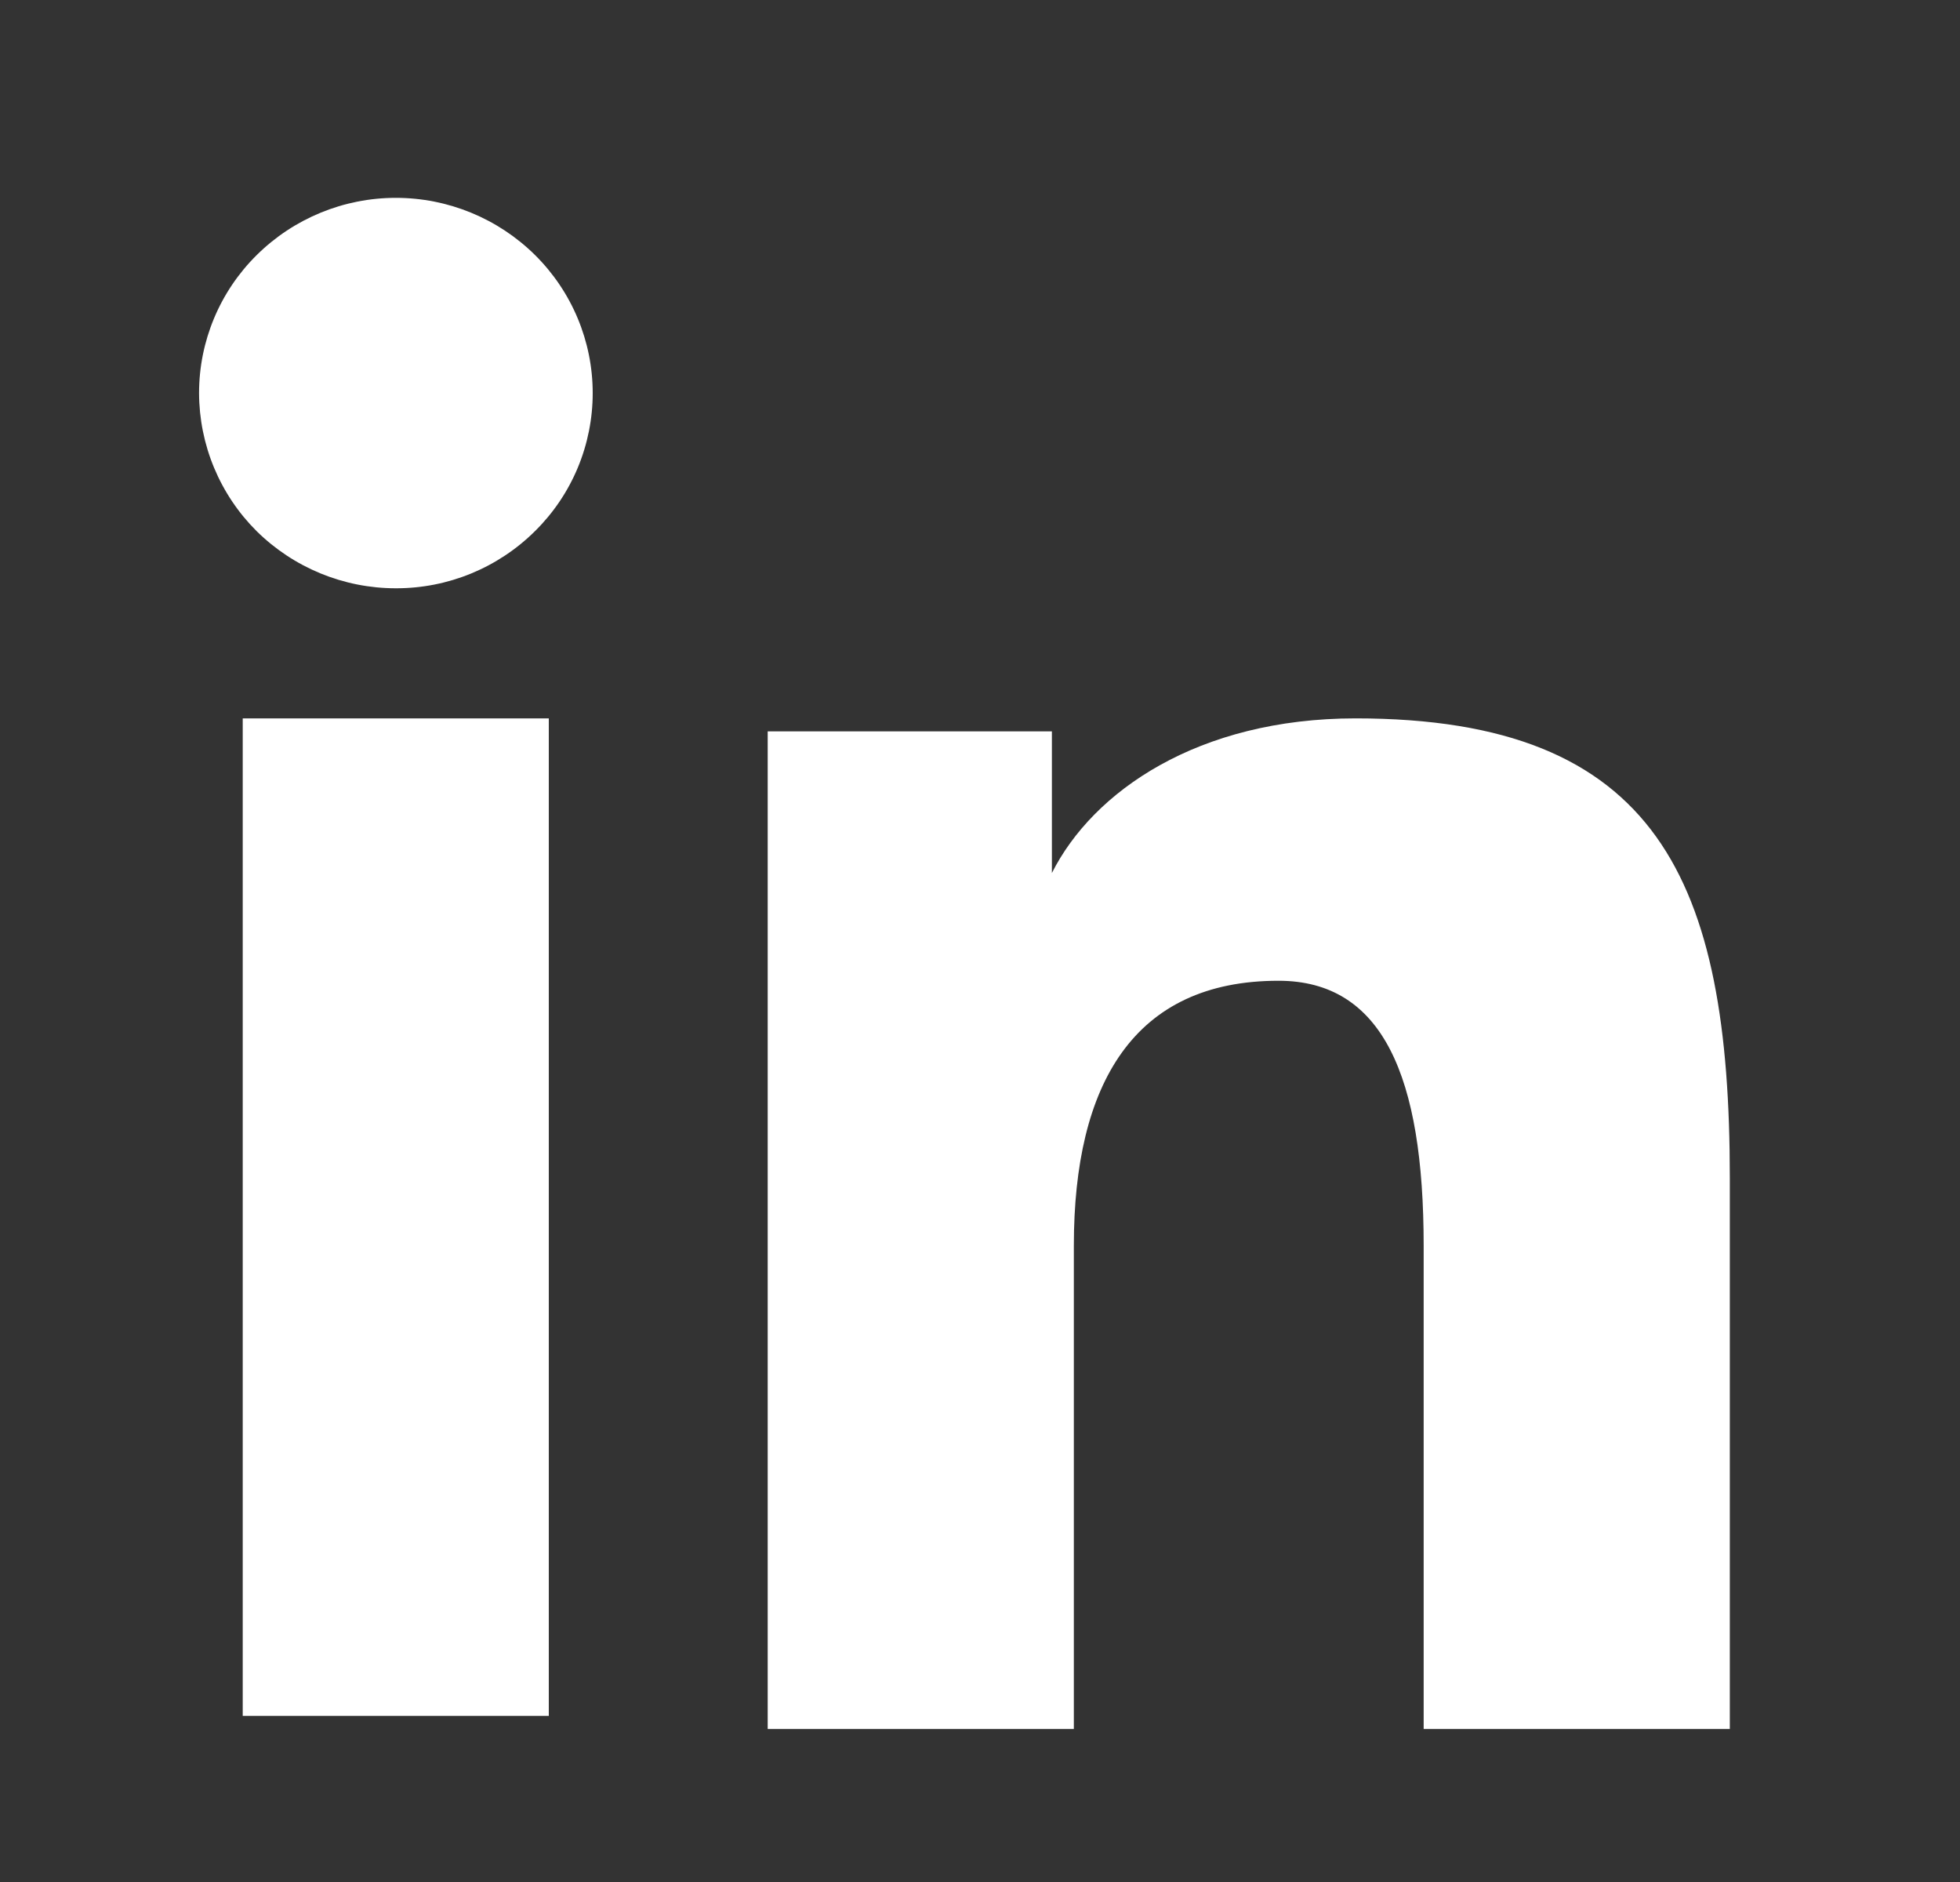
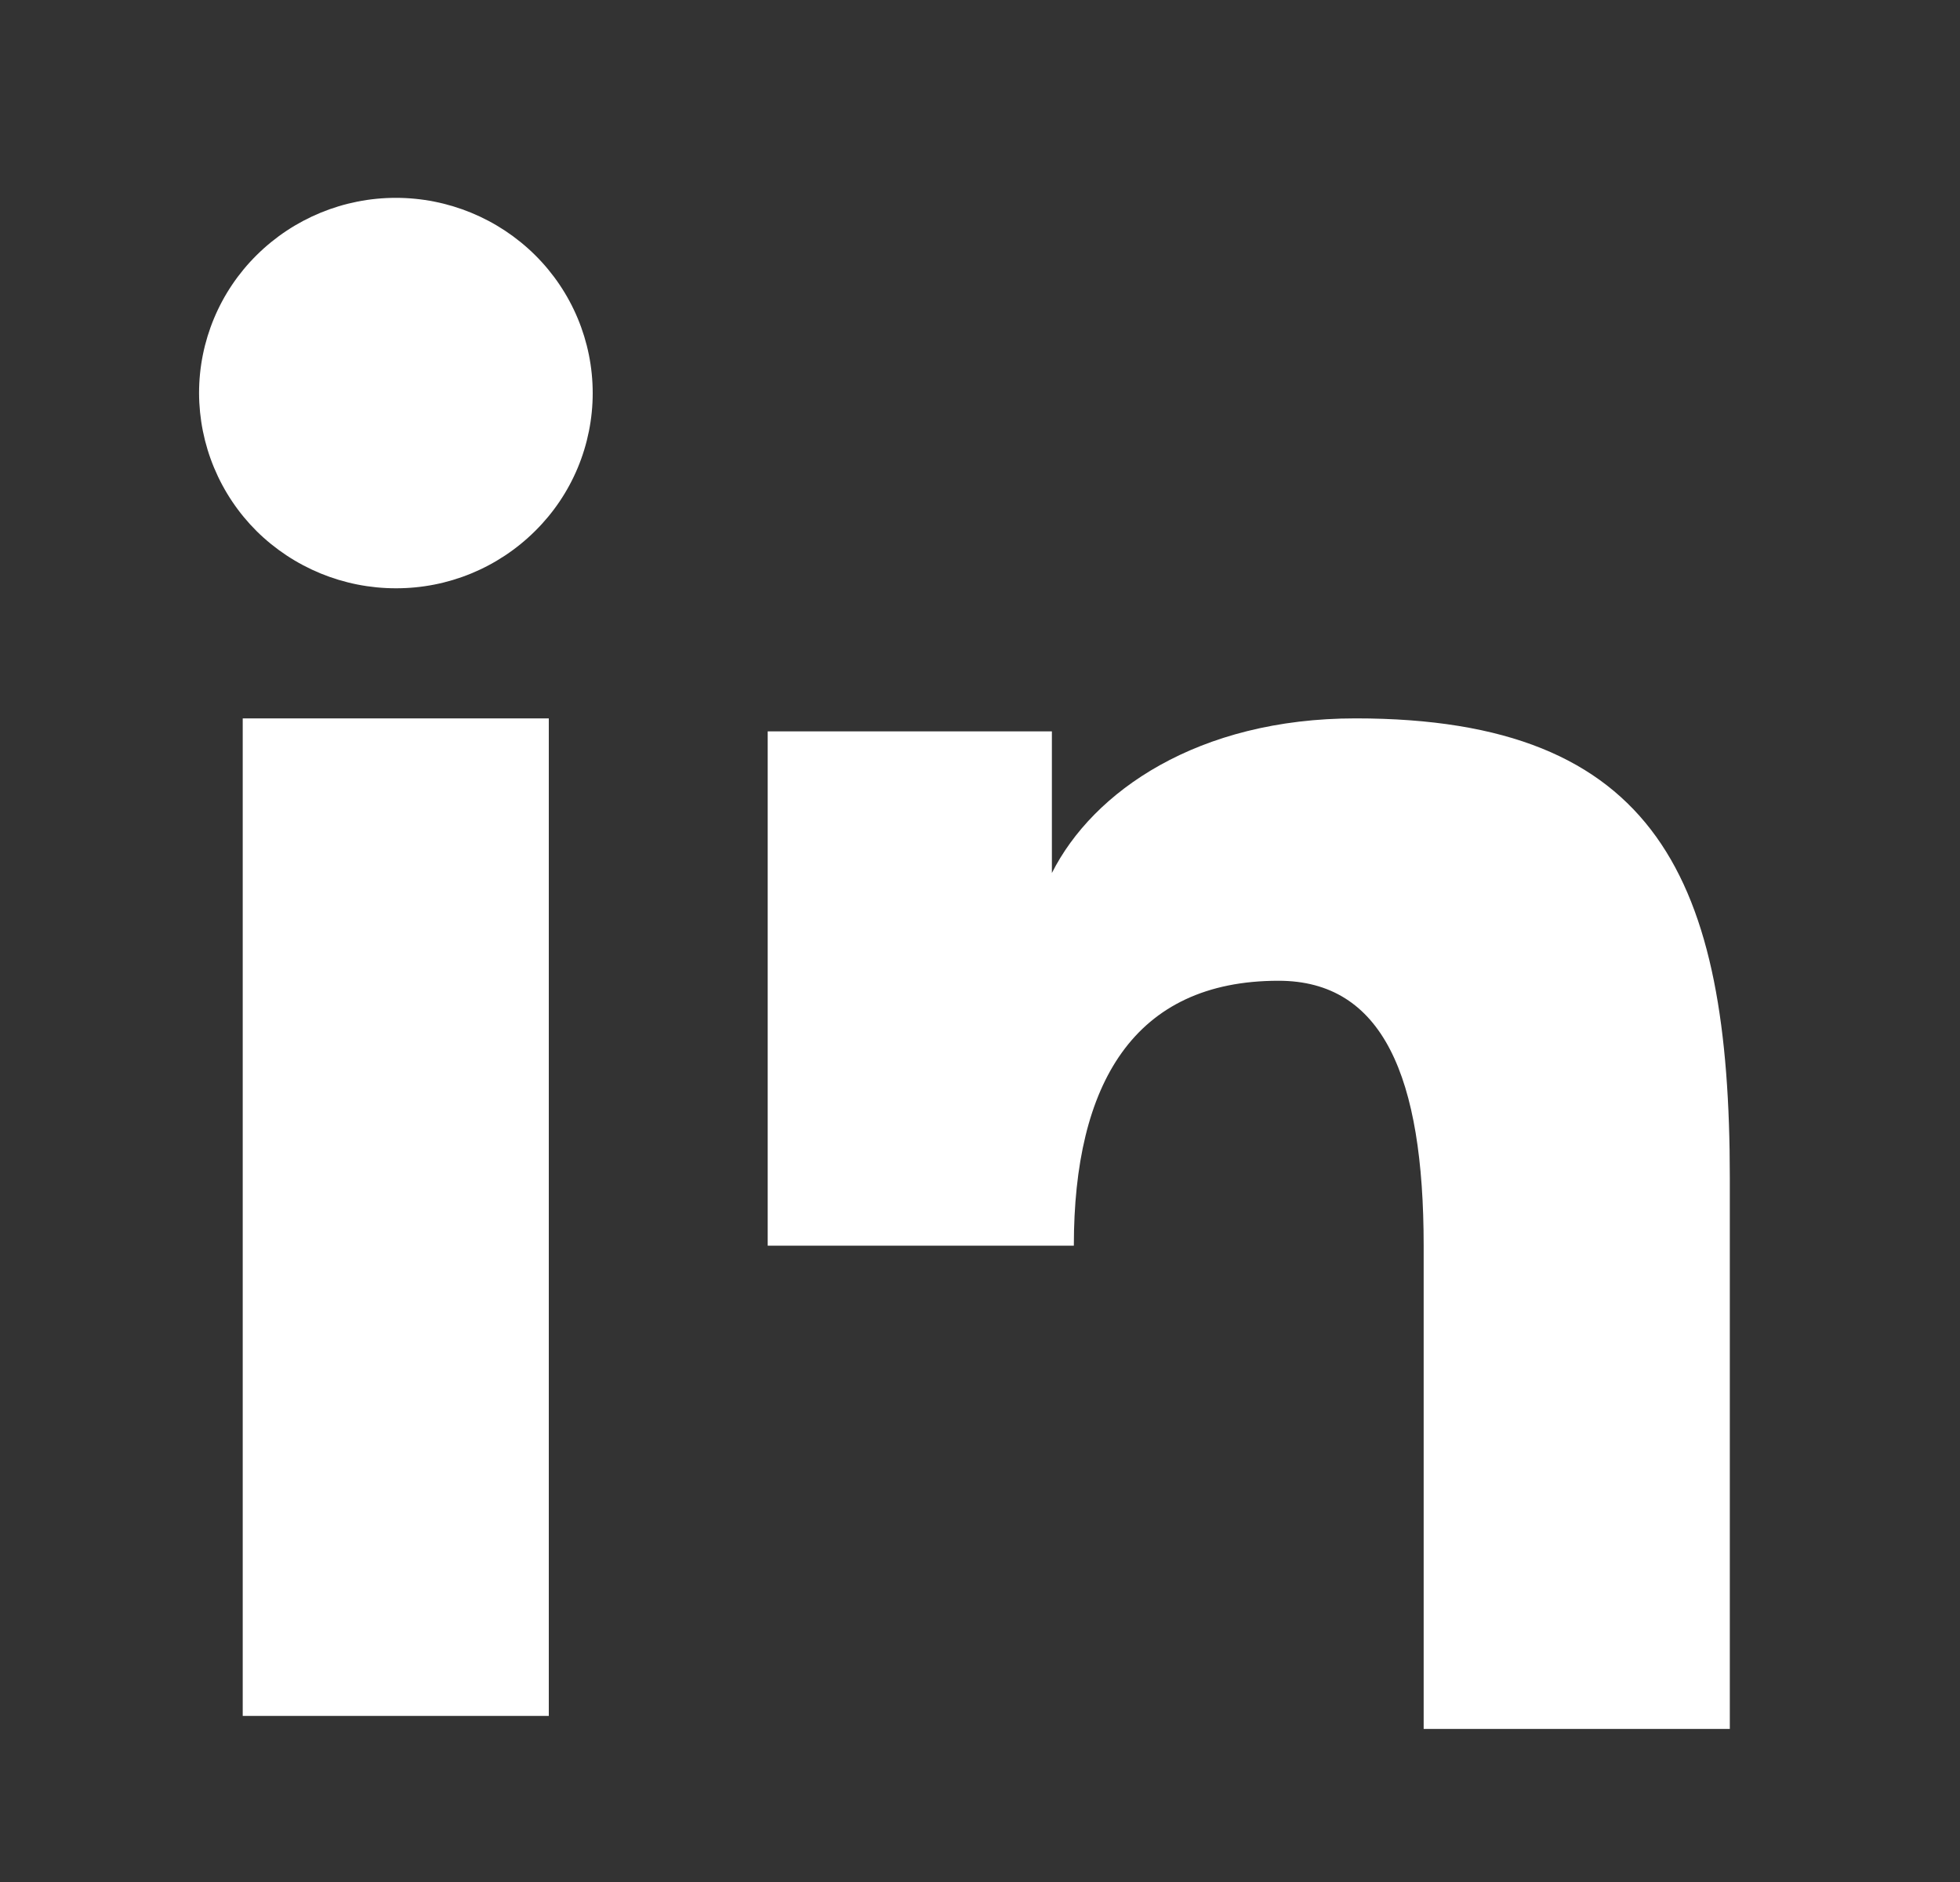
<svg xmlns="http://www.w3.org/2000/svg" width="25" height="24" viewBox="0 0 25 24" fill="none">
  <rect x="0" y="0" width="25" height="24" fill="#333333" stroke="none" />
  <g id="akar-icons:linkedin-fill">
-     <path id="Vector" fill-rule="evenodd" clip-rule="evenodd" d="M9.792 9.327H13.417V11.133C13.94 10.094 15.279 9.161 17.291 9.161C21.148 9.161 22.064 11.229 22.064 15.022V22.048H18.159V15.886C18.159 13.726 17.637 12.507 16.307 12.507C14.463 12.507 13.697 13.82 13.697 15.885V22.048H9.792V9.327ZM3.096 21.882H7V9.161H3.096V21.882ZM7.56 5.013C7.56 5.34 7.495 5.664 7.369 5.966C7.243 6.268 7.058 6.542 6.825 6.772C6.353 7.241 5.714 7.504 5.048 7.502C4.384 7.502 3.746 7.24 3.273 6.773C3.041 6.542 2.857 6.268 2.731 5.966C2.605 5.664 2.54 5.34 2.539 5.013C2.539 4.352 2.803 3.719 3.274 3.253C3.747 2.785 4.384 2.523 5.049 2.523C5.715 2.523 6.353 2.786 6.825 3.253C7.295 3.719 7.56 4.352 7.56 5.013Z" fill="white" />
+     <path id="Vector" fill-rule="evenodd" clip-rule="evenodd" d="M9.792 9.327H13.417V11.133C13.94 10.094 15.279 9.161 17.291 9.161C21.148 9.161 22.064 11.229 22.064 15.022V22.048H18.159V15.886C18.159 13.726 17.637 12.507 16.307 12.507C14.463 12.507 13.697 13.82 13.697 15.885H9.792V9.327ZM3.096 21.882H7V9.161H3.096V21.882ZM7.56 5.013C7.56 5.34 7.495 5.664 7.369 5.966C7.243 6.268 7.058 6.542 6.825 6.772C6.353 7.241 5.714 7.504 5.048 7.502C4.384 7.502 3.746 7.24 3.273 6.773C3.041 6.542 2.857 6.268 2.731 5.966C2.605 5.664 2.54 5.34 2.539 5.013C2.539 4.352 2.803 3.719 3.274 3.253C3.747 2.785 4.384 2.523 5.049 2.523C5.715 2.523 6.353 2.786 6.825 3.253C7.295 3.719 7.56 4.352 7.56 5.013Z" fill="white" />
  </g>
</svg>